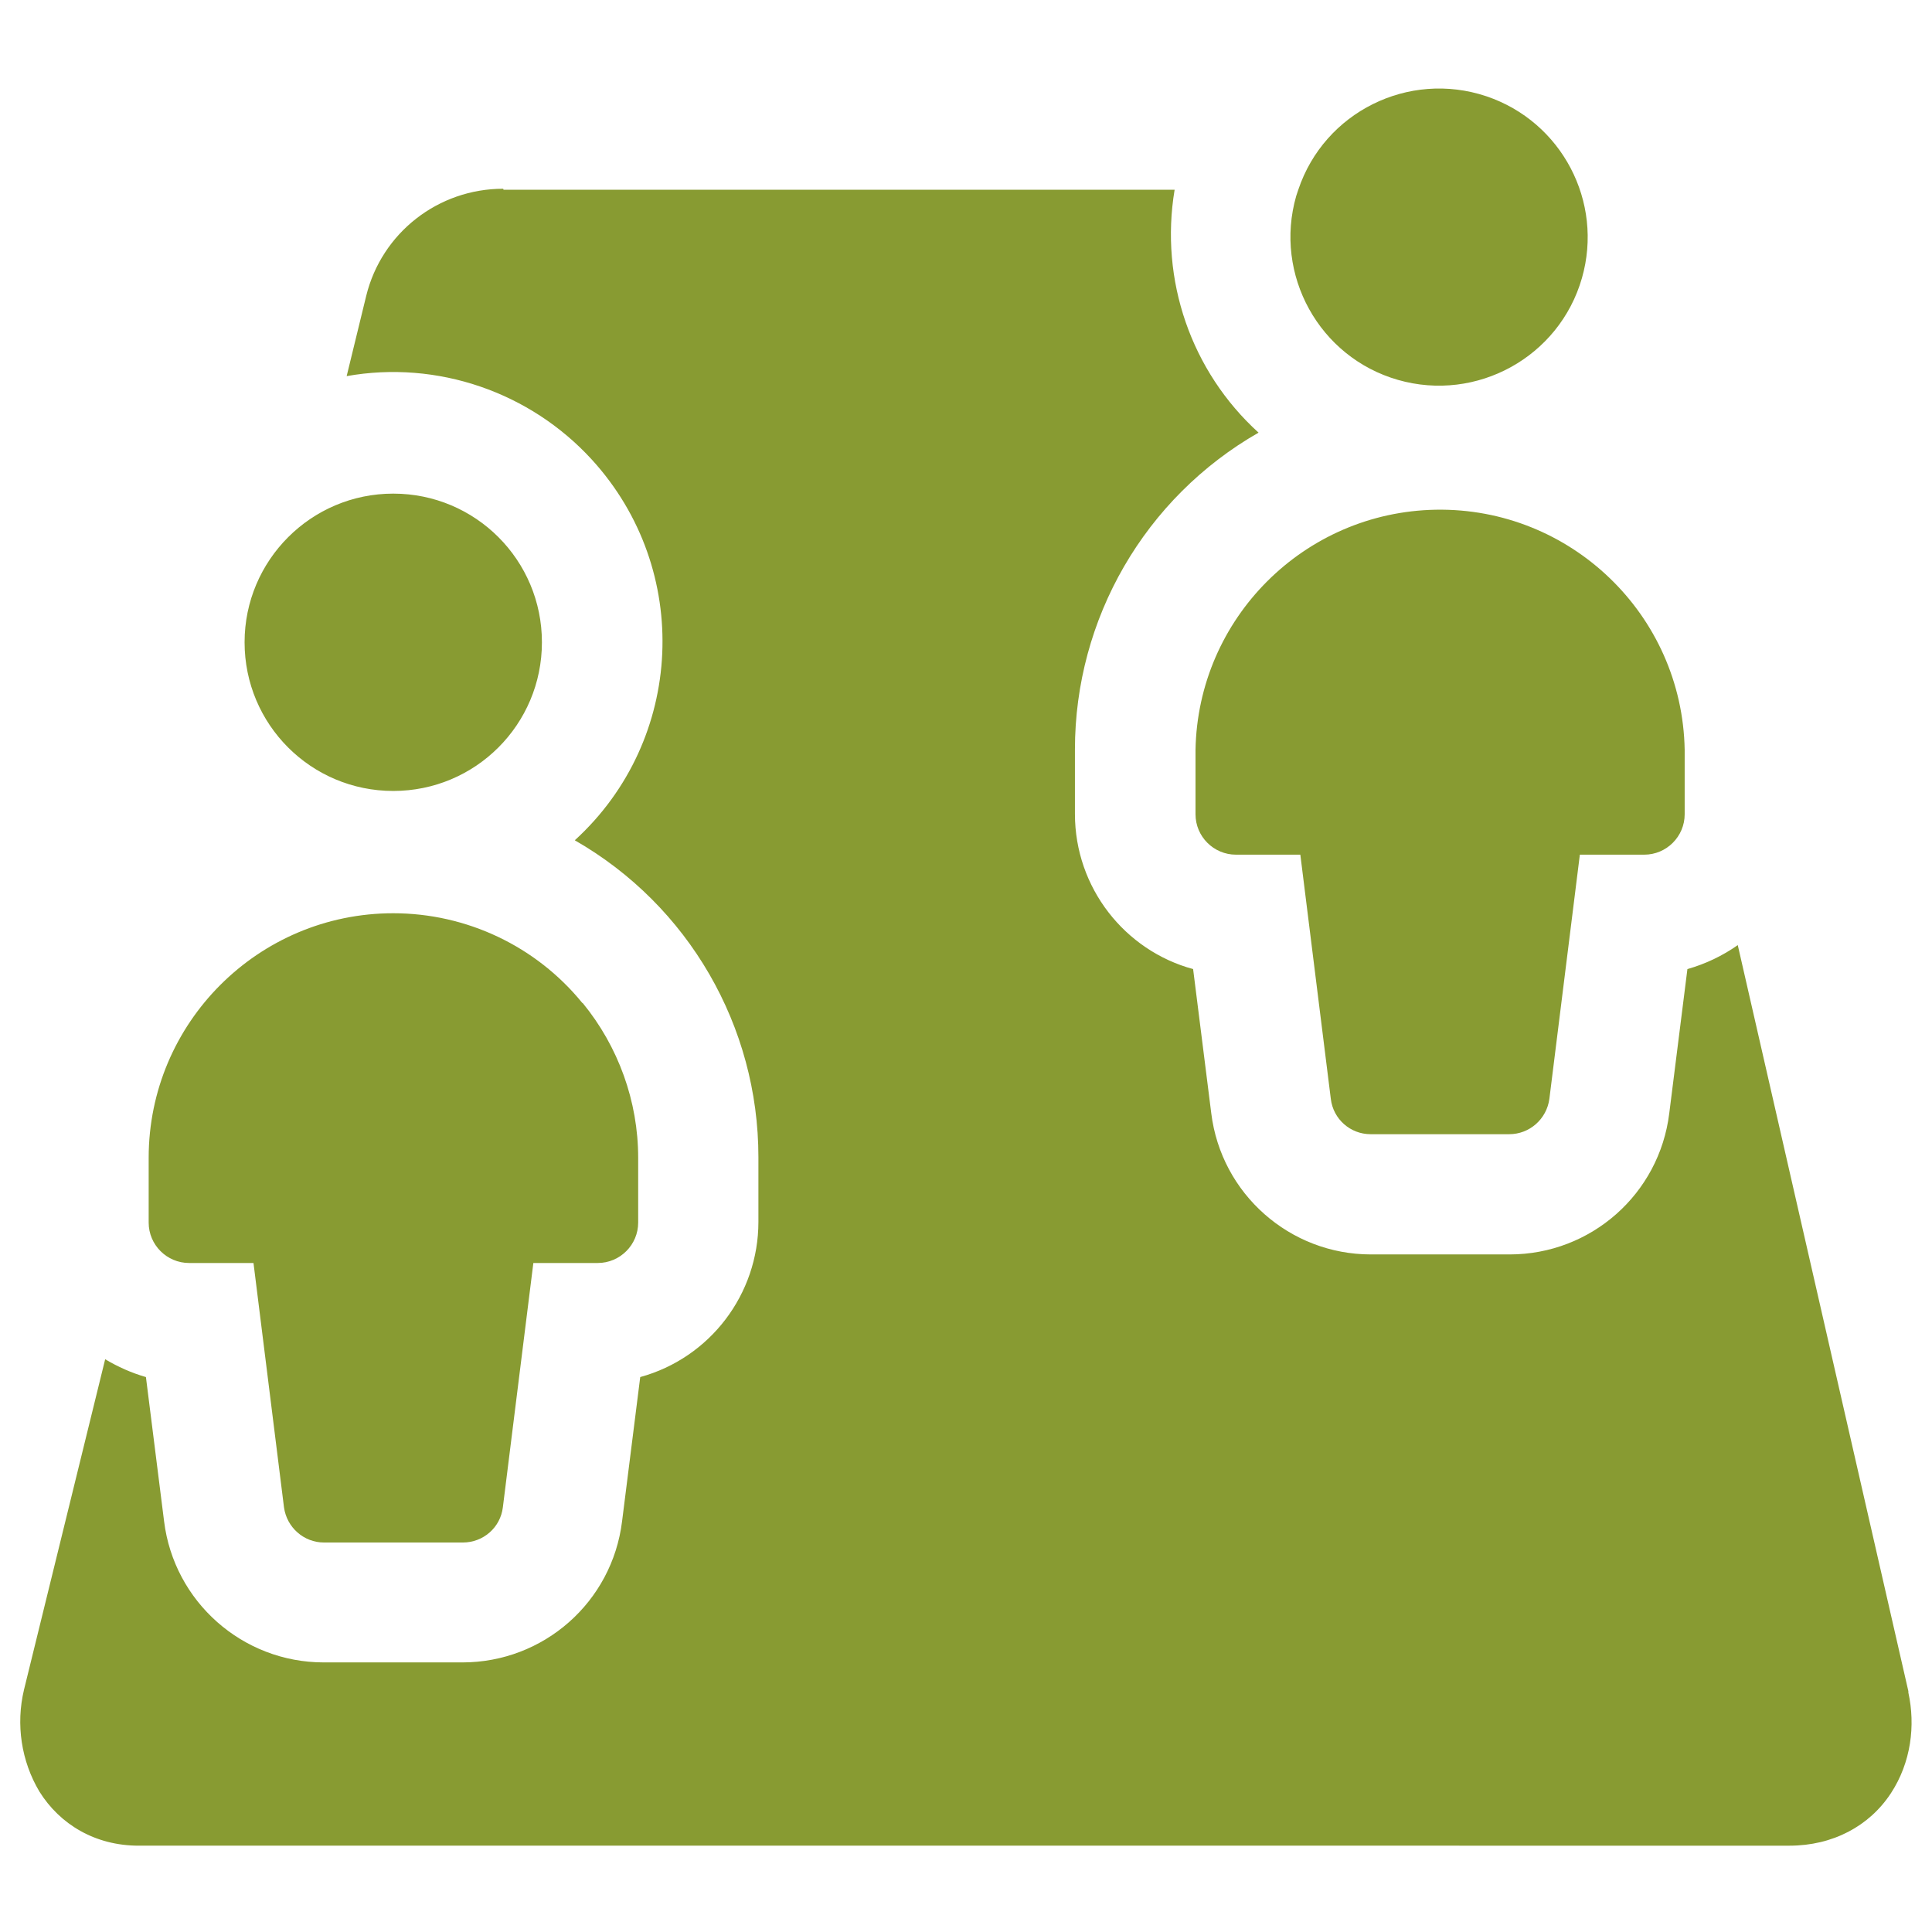
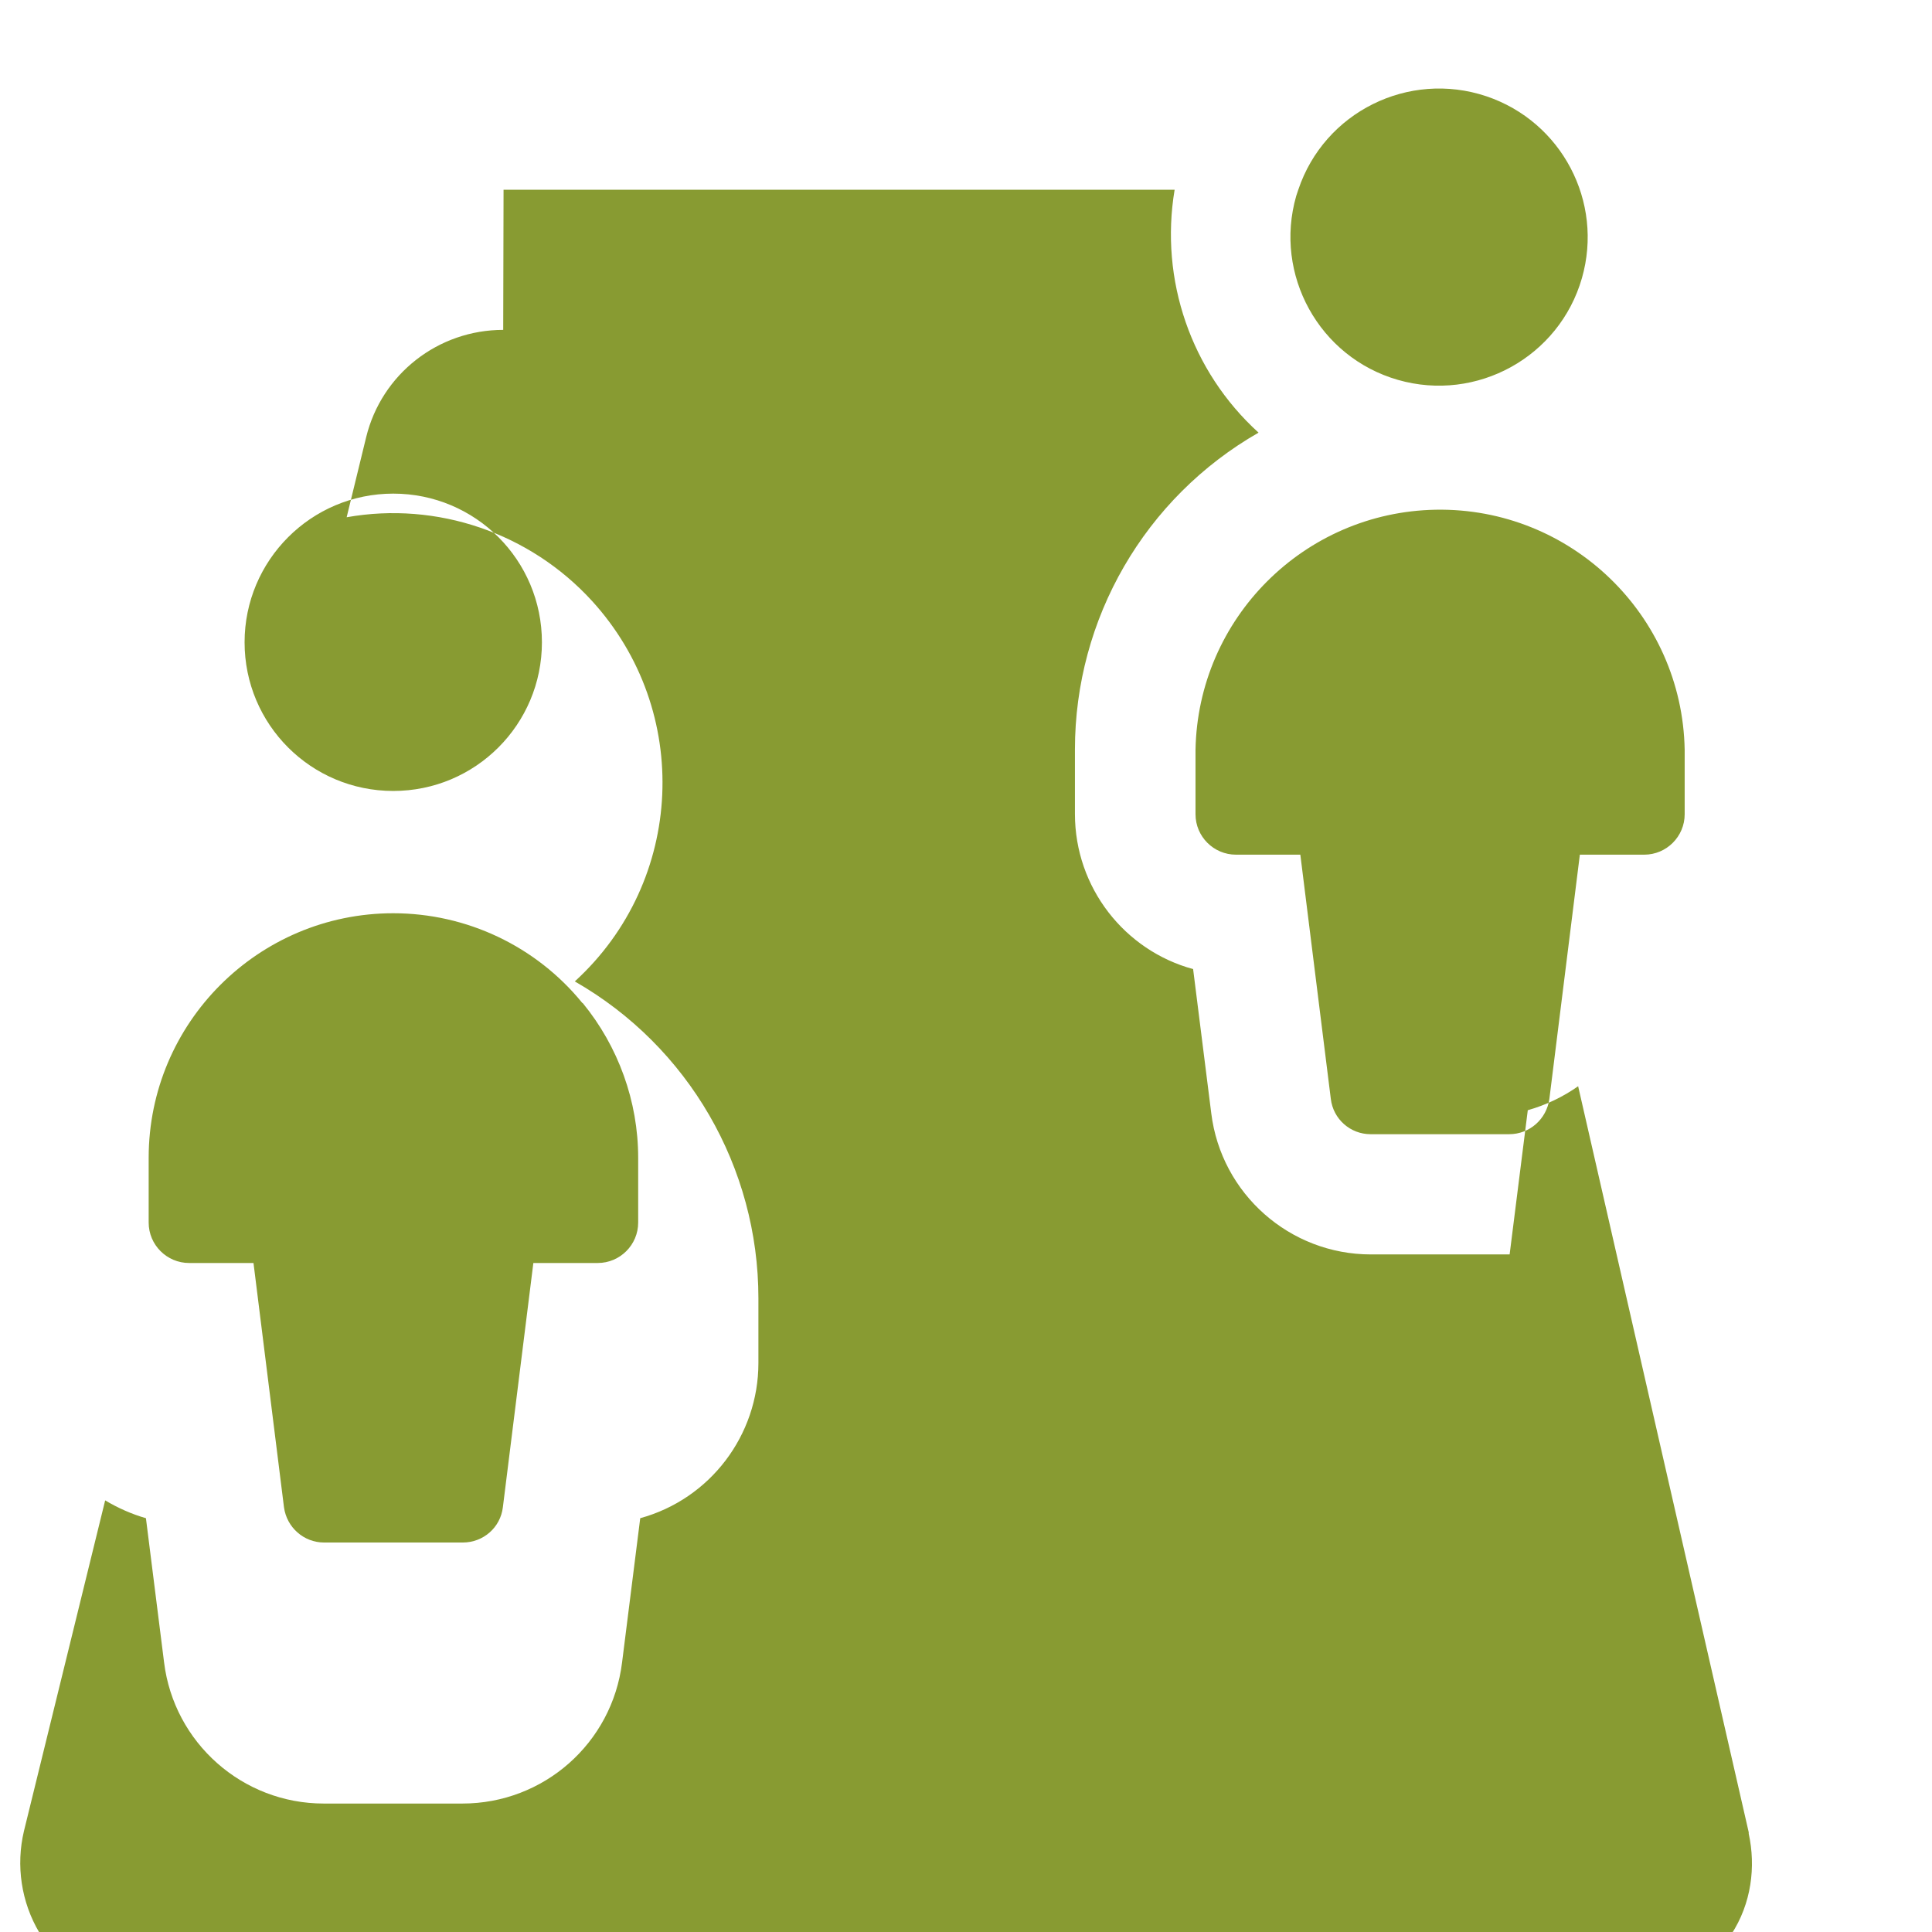
<svg xmlns="http://www.w3.org/2000/svg" id="Share-Play-Spatial-Experience--Streamline-Ultimate.svg" version="1.1" viewBox="0 0 564 564">
  <defs>
    <style>
      .cls-1 {
        fill: #889b32;
        fill-rule: evenodd;
        stroke-width: 0px;
      }
    </style>
  </defs>
-   <path class="cls-1" d="M461.8,81.2c-6.6,23-30.7,36.3-53.7,29.7-23-6.6-36.3-30.7-29.7-53.7.2-.6.4-1.2.6-1.8,7.6-22.7,32.2-34.9,54.9-27.3,22,7.4,34.3,30.8,27.9,53.1ZM158.2,187.5c0,24-19.4,43.4-43.4,43.4s-43.4-19.4-43.4-43.4h0c0-23.9,19.4-43.4,43.4-43.4s43.4,19.4,43.4,43.4h0ZM170.1,292.8c10.4,12.7,16.2,28.7,16.2,45.2v18.9c0,6.5-5.3,11.8-11.8,11.8h-18.8l-8.9,71.3c-.7,5.9-5.7,10.3-11.7,10.3h-40.5c-5.9,0-10.9-4.4-11.7-10.3l-8.9-71.3h-18.8c-6.5,0-11.8-5.3-11.8-11.8h0v-18.9c0-39.4,32-71.4,71.4-71.4,21.4,0,41.7,9.6,55.2,26.2h0ZM491.8,218.9c-.7-39.4-33.3-70.8-72.7-70.1-38.4.7-69.4,31.7-70.1,70.1v18.8c0,6.5,5.3,11.8,11.8,11.8h18.8l8.9,71.3c.7,5.9,5.7,10.3,11.6,10.3h40.5c5.9,0,10.9-4.4,11.7-10.3l8.9-71.3h18.8c6.5,0,11.8-5.3,11.8-11.8h0v-18.8h0ZM147,55.4h195.9c-4.4,26.3,4.8,53,24.5,70.9-33.2,19-53.6,54.3-53.6,92.5v18.8c0,21.6,14.6,39.9,34.5,45.3l5.3,42.1c2.9,23.5,22.9,41.2,46.6,41.2h40.5c23.7,0,43.7-17.6,46.6-41.2l5.3-42.1c5.3-1.5,10.3-3.9,14.7-7l49.8,217.8v.4c2.1,9.6.8,20.4-5.1,29.4-6.3,9.6-17,15.3-29.6,15.3H40.5c-12.7,0-23-6.2-29-15.8-5.3-8.9-6.9-19.6-4.5-29.7l23.7-96.5c3.7,2.2,7.7,4,11.9,5.2l5.3,42.1c2.9,23.5,22.9,41.2,46.6,41.2h40.5c23.7,0,43.7-17.6,46.6-41.2l5.3-42.1c20.4-5.6,34.5-24.2,34.5-45.3v-18.9c0-38.2-20.4-73.5-53.6-92.5,32.1-29.3,34.3-79,5-111.1-18.1-19.8-45.2-29.1-71.6-24.4l5.7-23.4c4.5-18.4,21-31.3,40-31.3h0Z" />
+   <path class="cls-1" d="M461.8,81.2c-6.6,23-30.7,36.3-53.7,29.7-23-6.6-36.3-30.7-29.7-53.7.2-.6.4-1.2.6-1.8,7.6-22.7,32.2-34.9,54.9-27.3,22,7.4,34.3,30.8,27.9,53.1ZM158.2,187.5c0,24-19.4,43.4-43.4,43.4s-43.4-19.4-43.4-43.4h0c0-23.9,19.4-43.4,43.4-43.4s43.4,19.4,43.4,43.4h0ZM170.1,292.8c10.4,12.7,16.2,28.7,16.2,45.2v18.9c0,6.5-5.3,11.8-11.8,11.8h-18.8l-8.9,71.3c-.7,5.9-5.7,10.3-11.7,10.3h-40.5c-5.9,0-10.9-4.4-11.7-10.3l-8.9-71.3h-18.8c-6.5,0-11.8-5.3-11.8-11.8h0v-18.9c0-39.4,32-71.4,71.4-71.4,21.4,0,41.7,9.6,55.2,26.2h0ZM491.8,218.9c-.7-39.4-33.3-70.8-72.7-70.1-38.4.7-69.4,31.7-70.1,70.1v18.8c0,6.5,5.3,11.8,11.8,11.8h18.8l8.9,71.3c.7,5.9,5.7,10.3,11.6,10.3h40.5c5.9,0,10.9-4.4,11.7-10.3l8.9-71.3h18.8c6.5,0,11.8-5.3,11.8-11.8h0v-18.8h0ZM147,55.4h195.9c-4.4,26.3,4.8,53,24.5,70.9-33.2,19-53.6,54.3-53.6,92.5v18.8c0,21.6,14.6,39.9,34.5,45.3l5.3,42.1c2.9,23.5,22.9,41.2,46.6,41.2h40.5l5.3-42.1c5.3-1.5,10.3-3.9,14.7-7l49.8,217.8v.4c2.1,9.6.8,20.4-5.1,29.4-6.3,9.6-17,15.3-29.6,15.3H40.5c-12.7,0-23-6.2-29-15.8-5.3-8.9-6.9-19.6-4.5-29.7l23.7-96.5c3.7,2.2,7.7,4,11.9,5.2l5.3,42.1c2.9,23.5,22.9,41.2,46.6,41.2h40.5c23.7,0,43.7-17.6,46.6-41.2l5.3-42.1c20.4-5.6,34.5-24.2,34.5-45.3v-18.9c0-38.2-20.4-73.5-53.6-92.5,32.1-29.3,34.3-79,5-111.1-18.1-19.8-45.2-29.1-71.6-24.4l5.7-23.4c4.5-18.4,21-31.3,40-31.3h0Z" />
</svg>